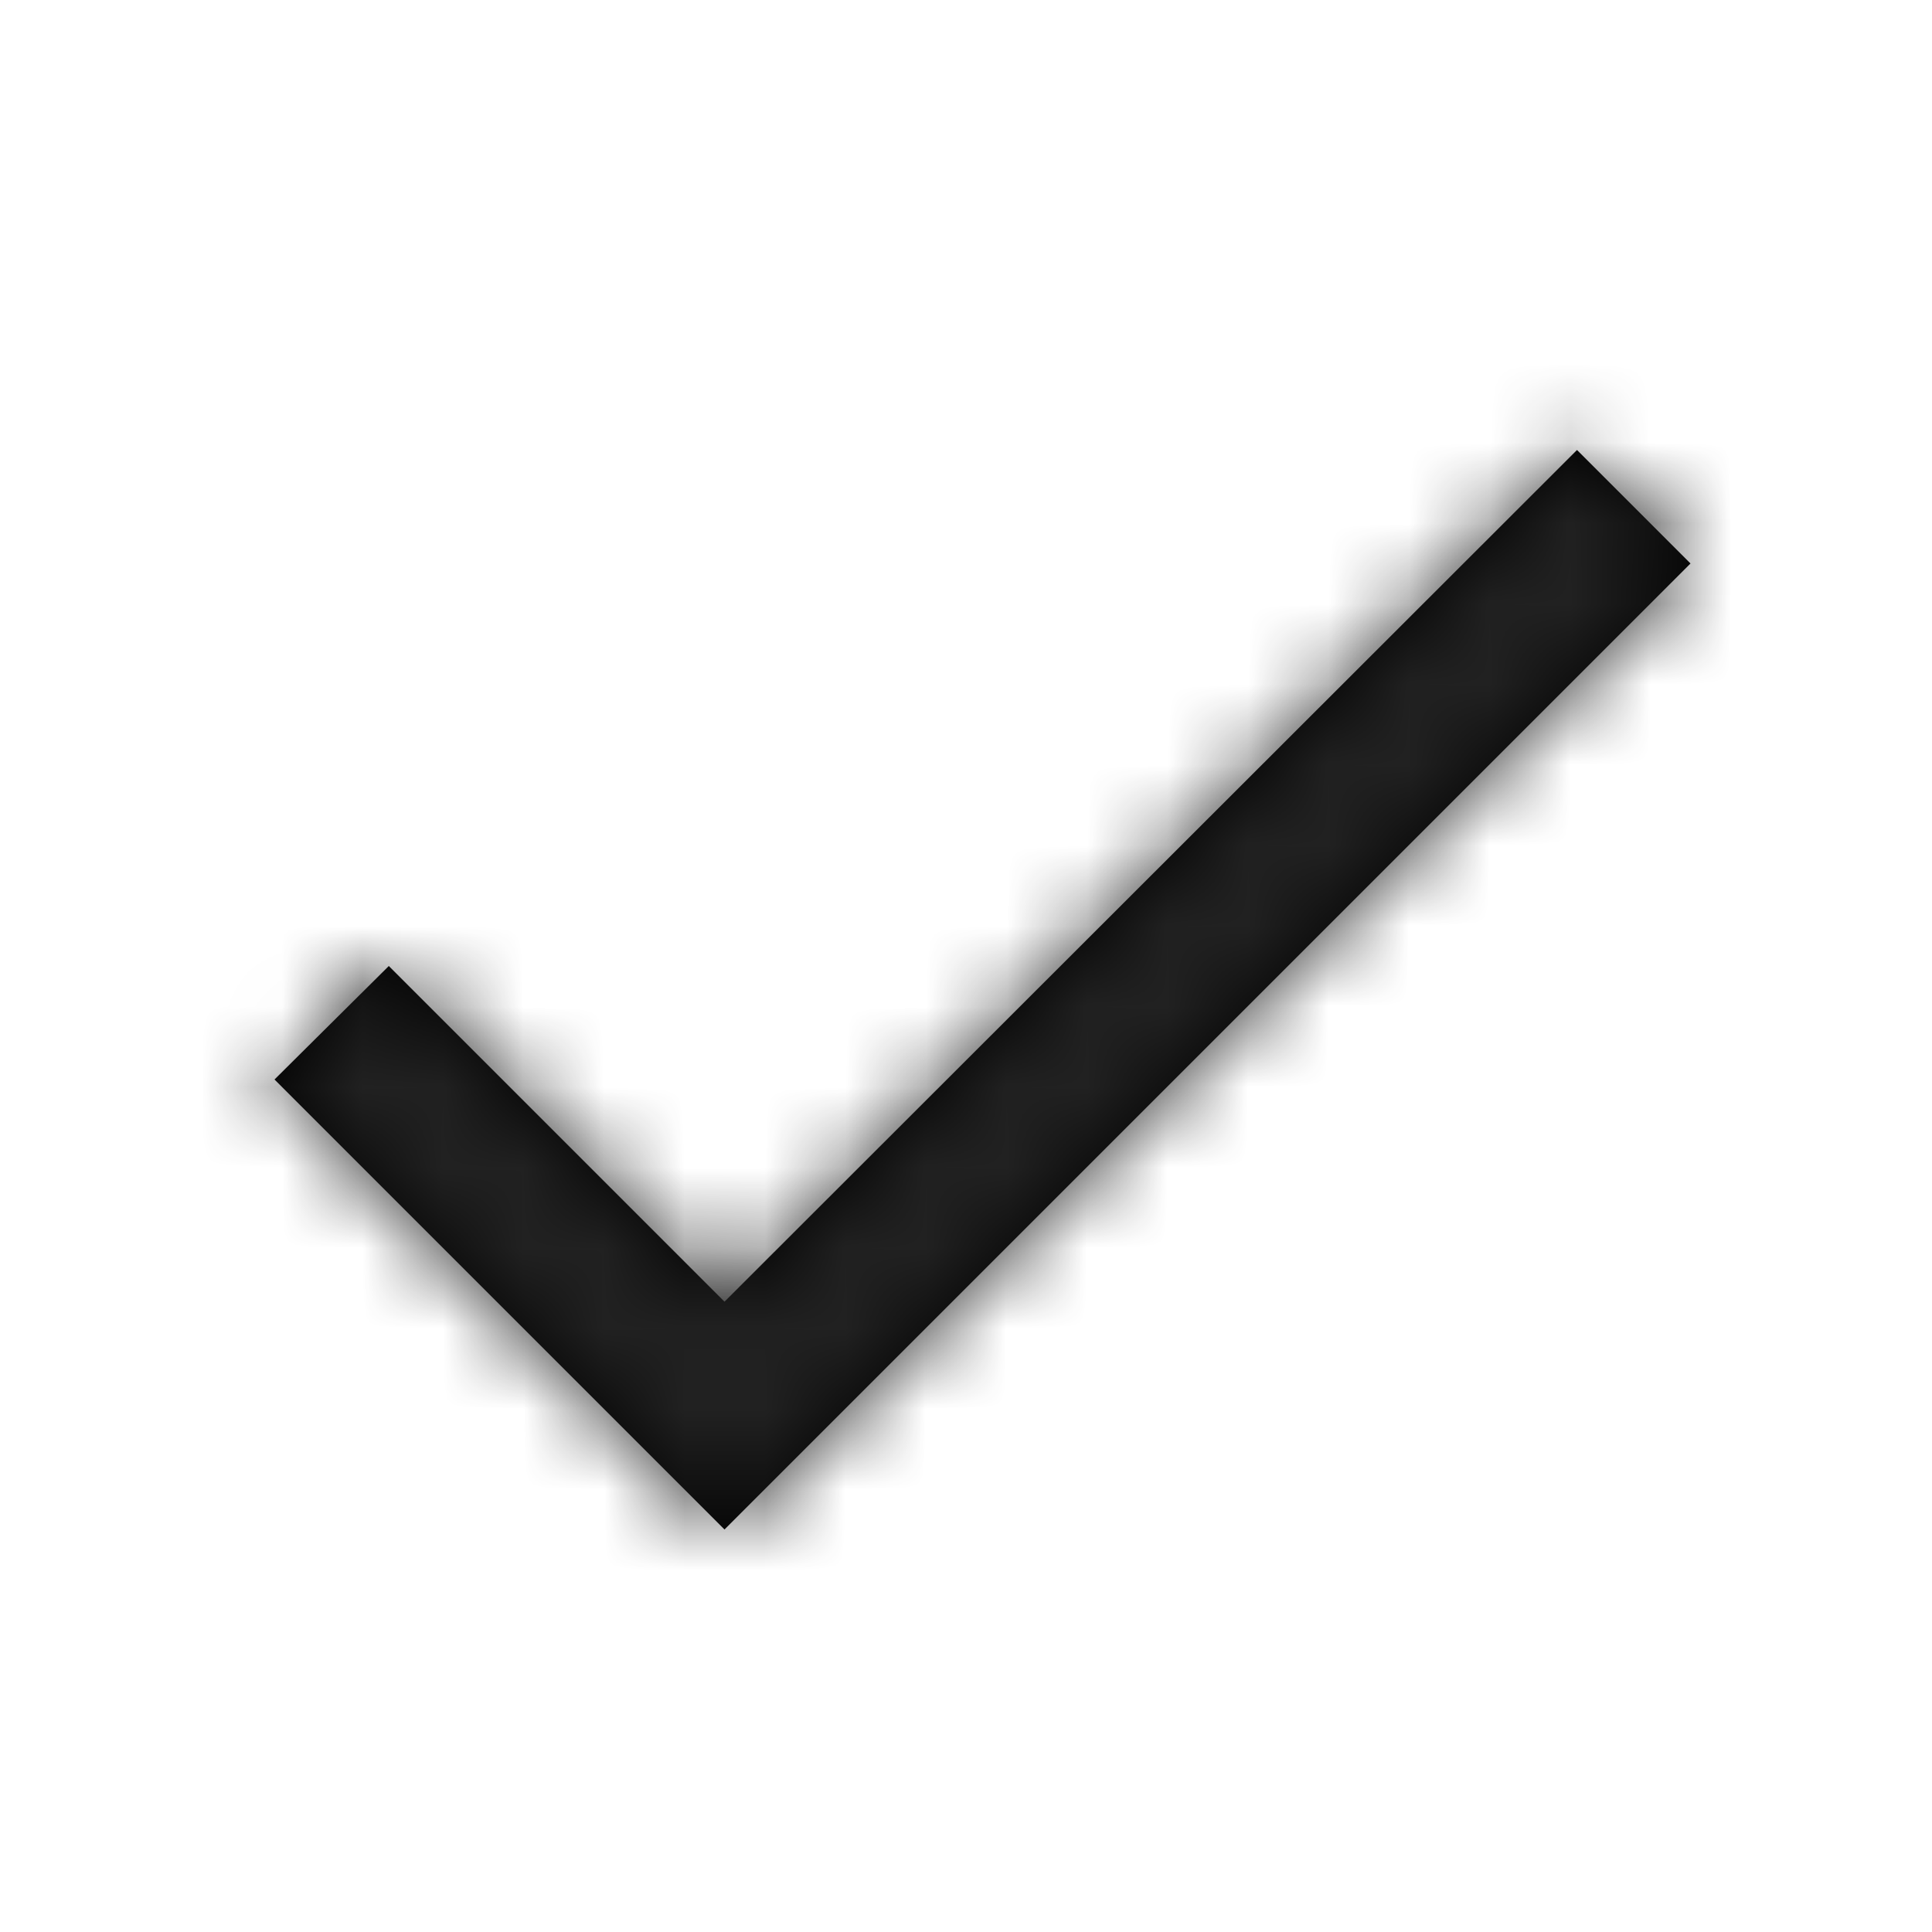
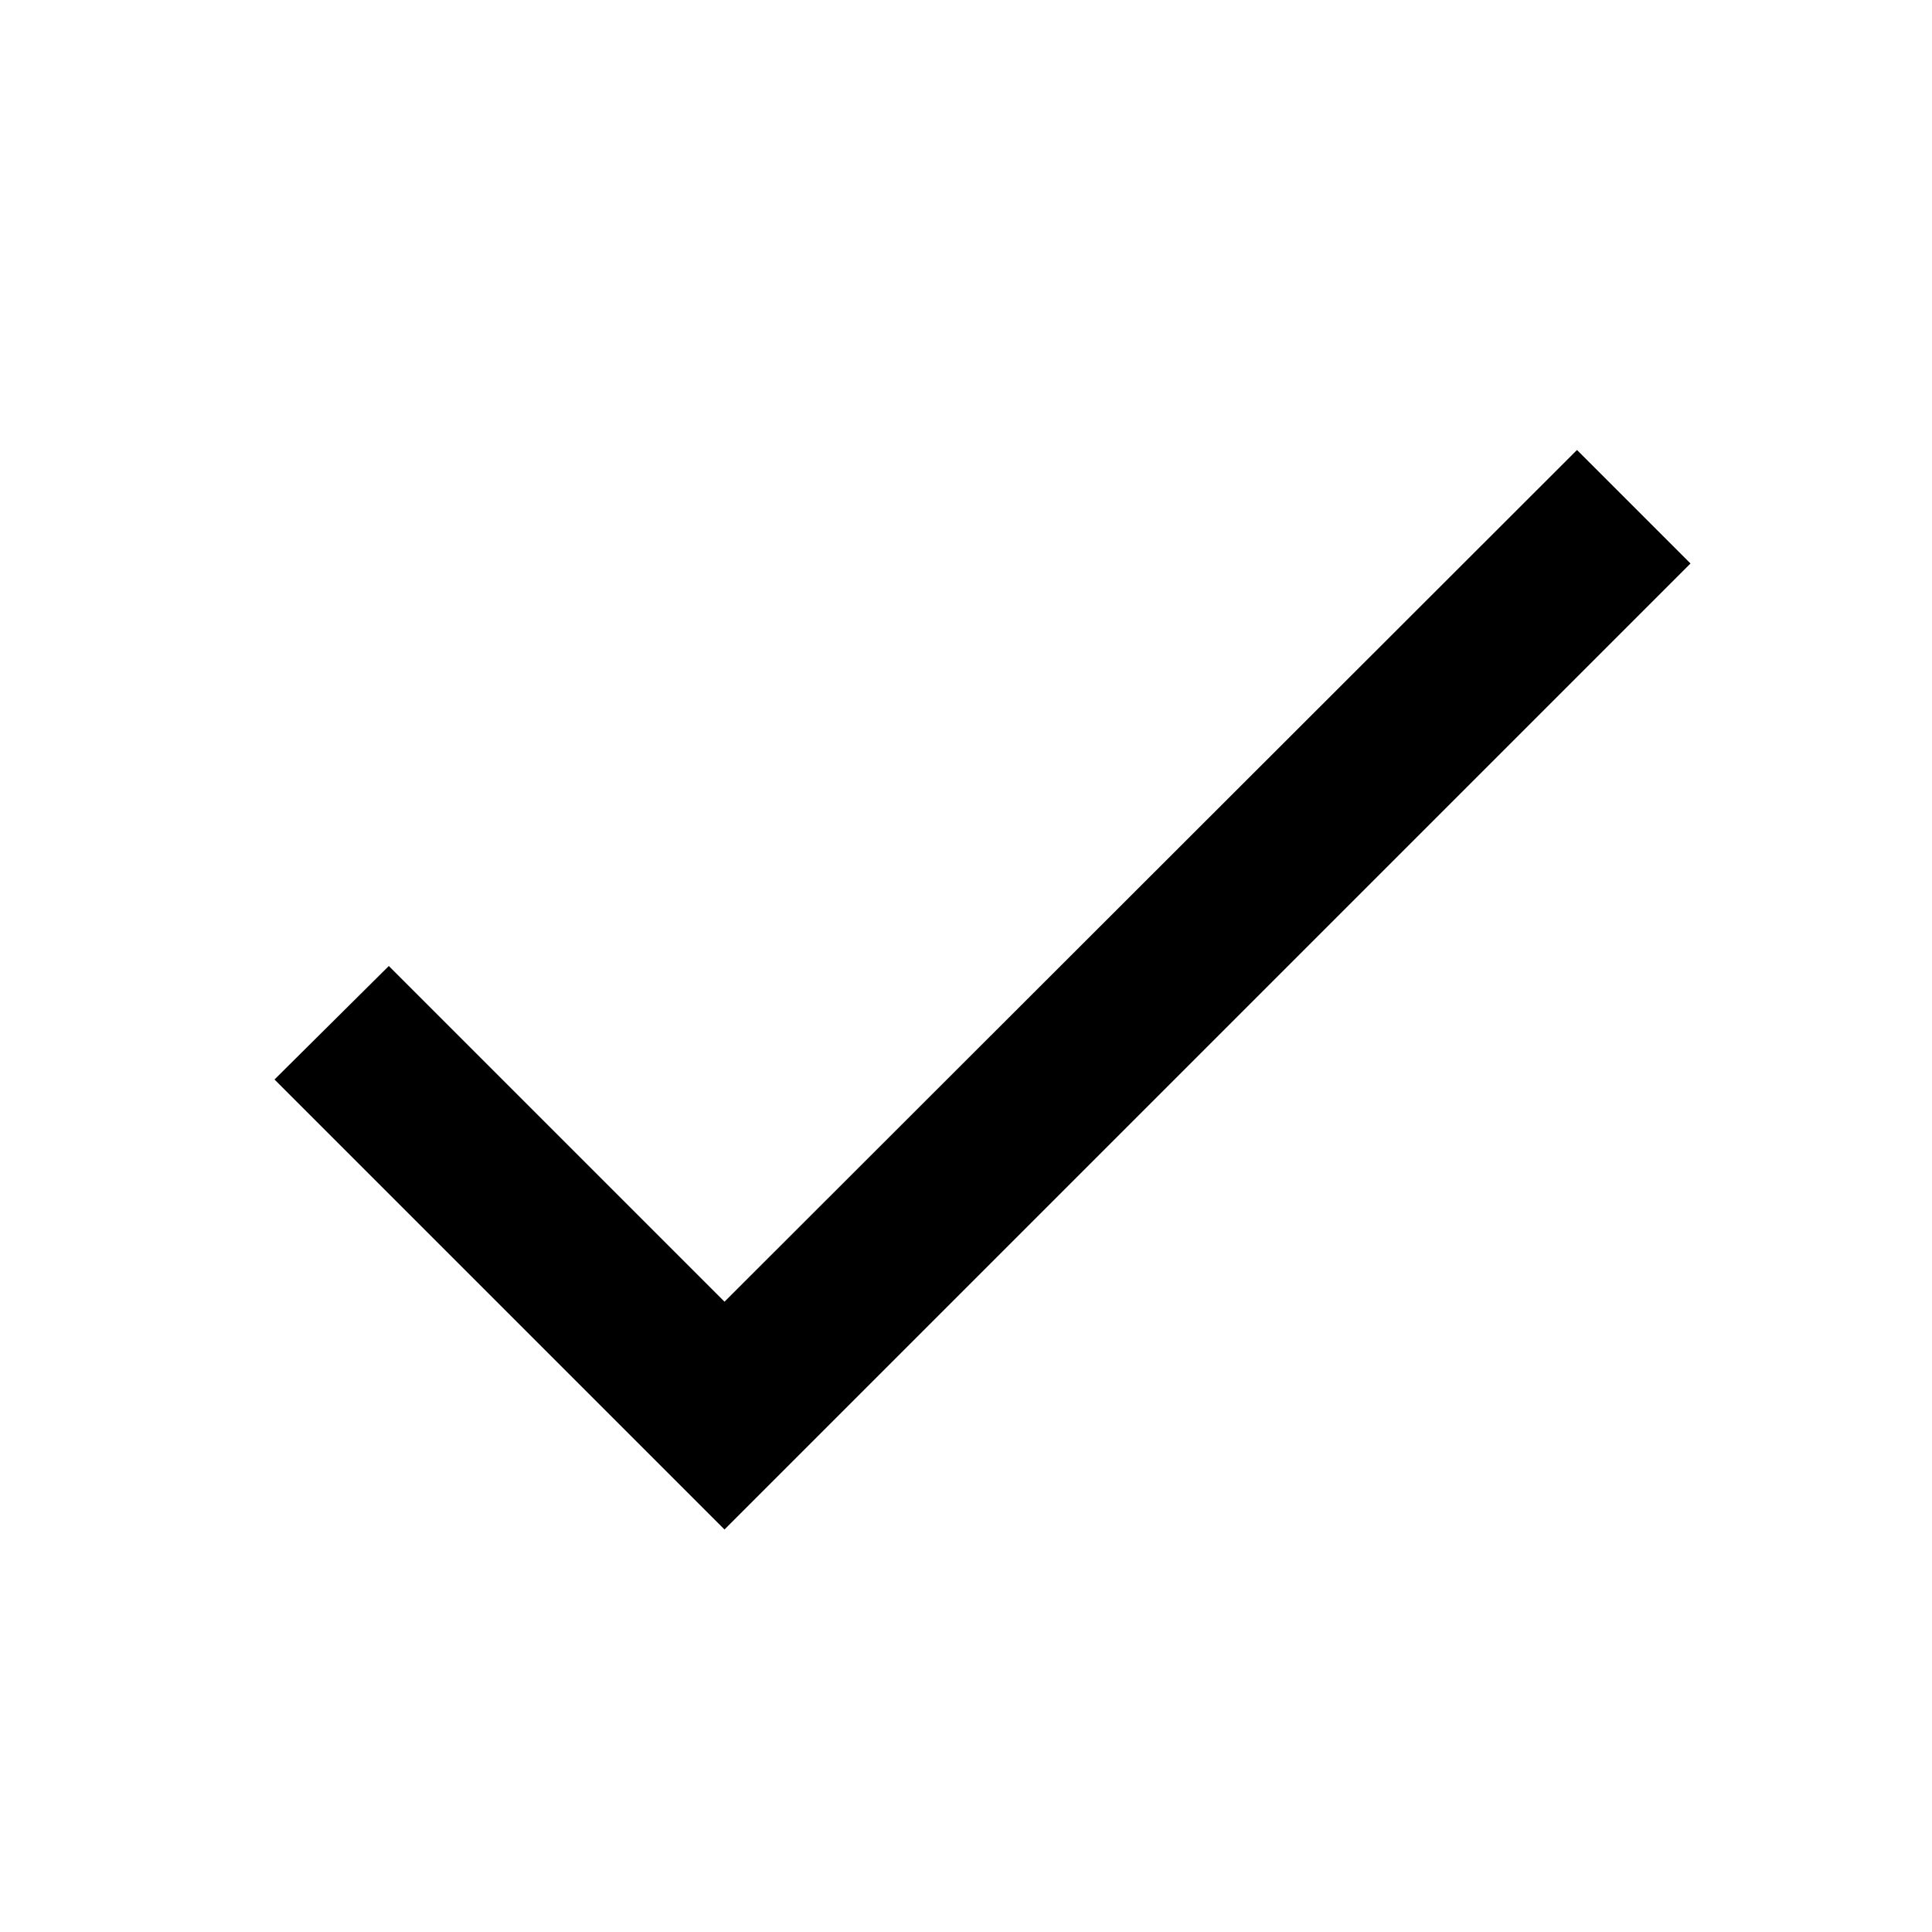
<svg xmlns="http://www.w3.org/2000/svg" xmlns:xlink="http://www.w3.org/1999/xlink" width="24" height="24" viewBox="0 0 24 24">
  <defs>
    <path id="a" d="M9 16.17L4.83 12l-1.42 1.41L9 19 21 7l-1.41-1.41z" />
  </defs>
  <g fill="none" fill-rule="evenodd">
-     <path d="M0 0h24v24H0z" />
+     <path d="M0 0h24H0z" />
    <mask id="b" fill="#fff">
      <use xlink:href="#a" />
    </mask>
    <use fill="#000" fill-rule="nonzero" xlink:href="#a" />
    <g fill="#212121" mask="url(#b)">
-       <path d="M0 0h24v24H0z" />
-     </g>
+       </g>
  </g>
</svg>